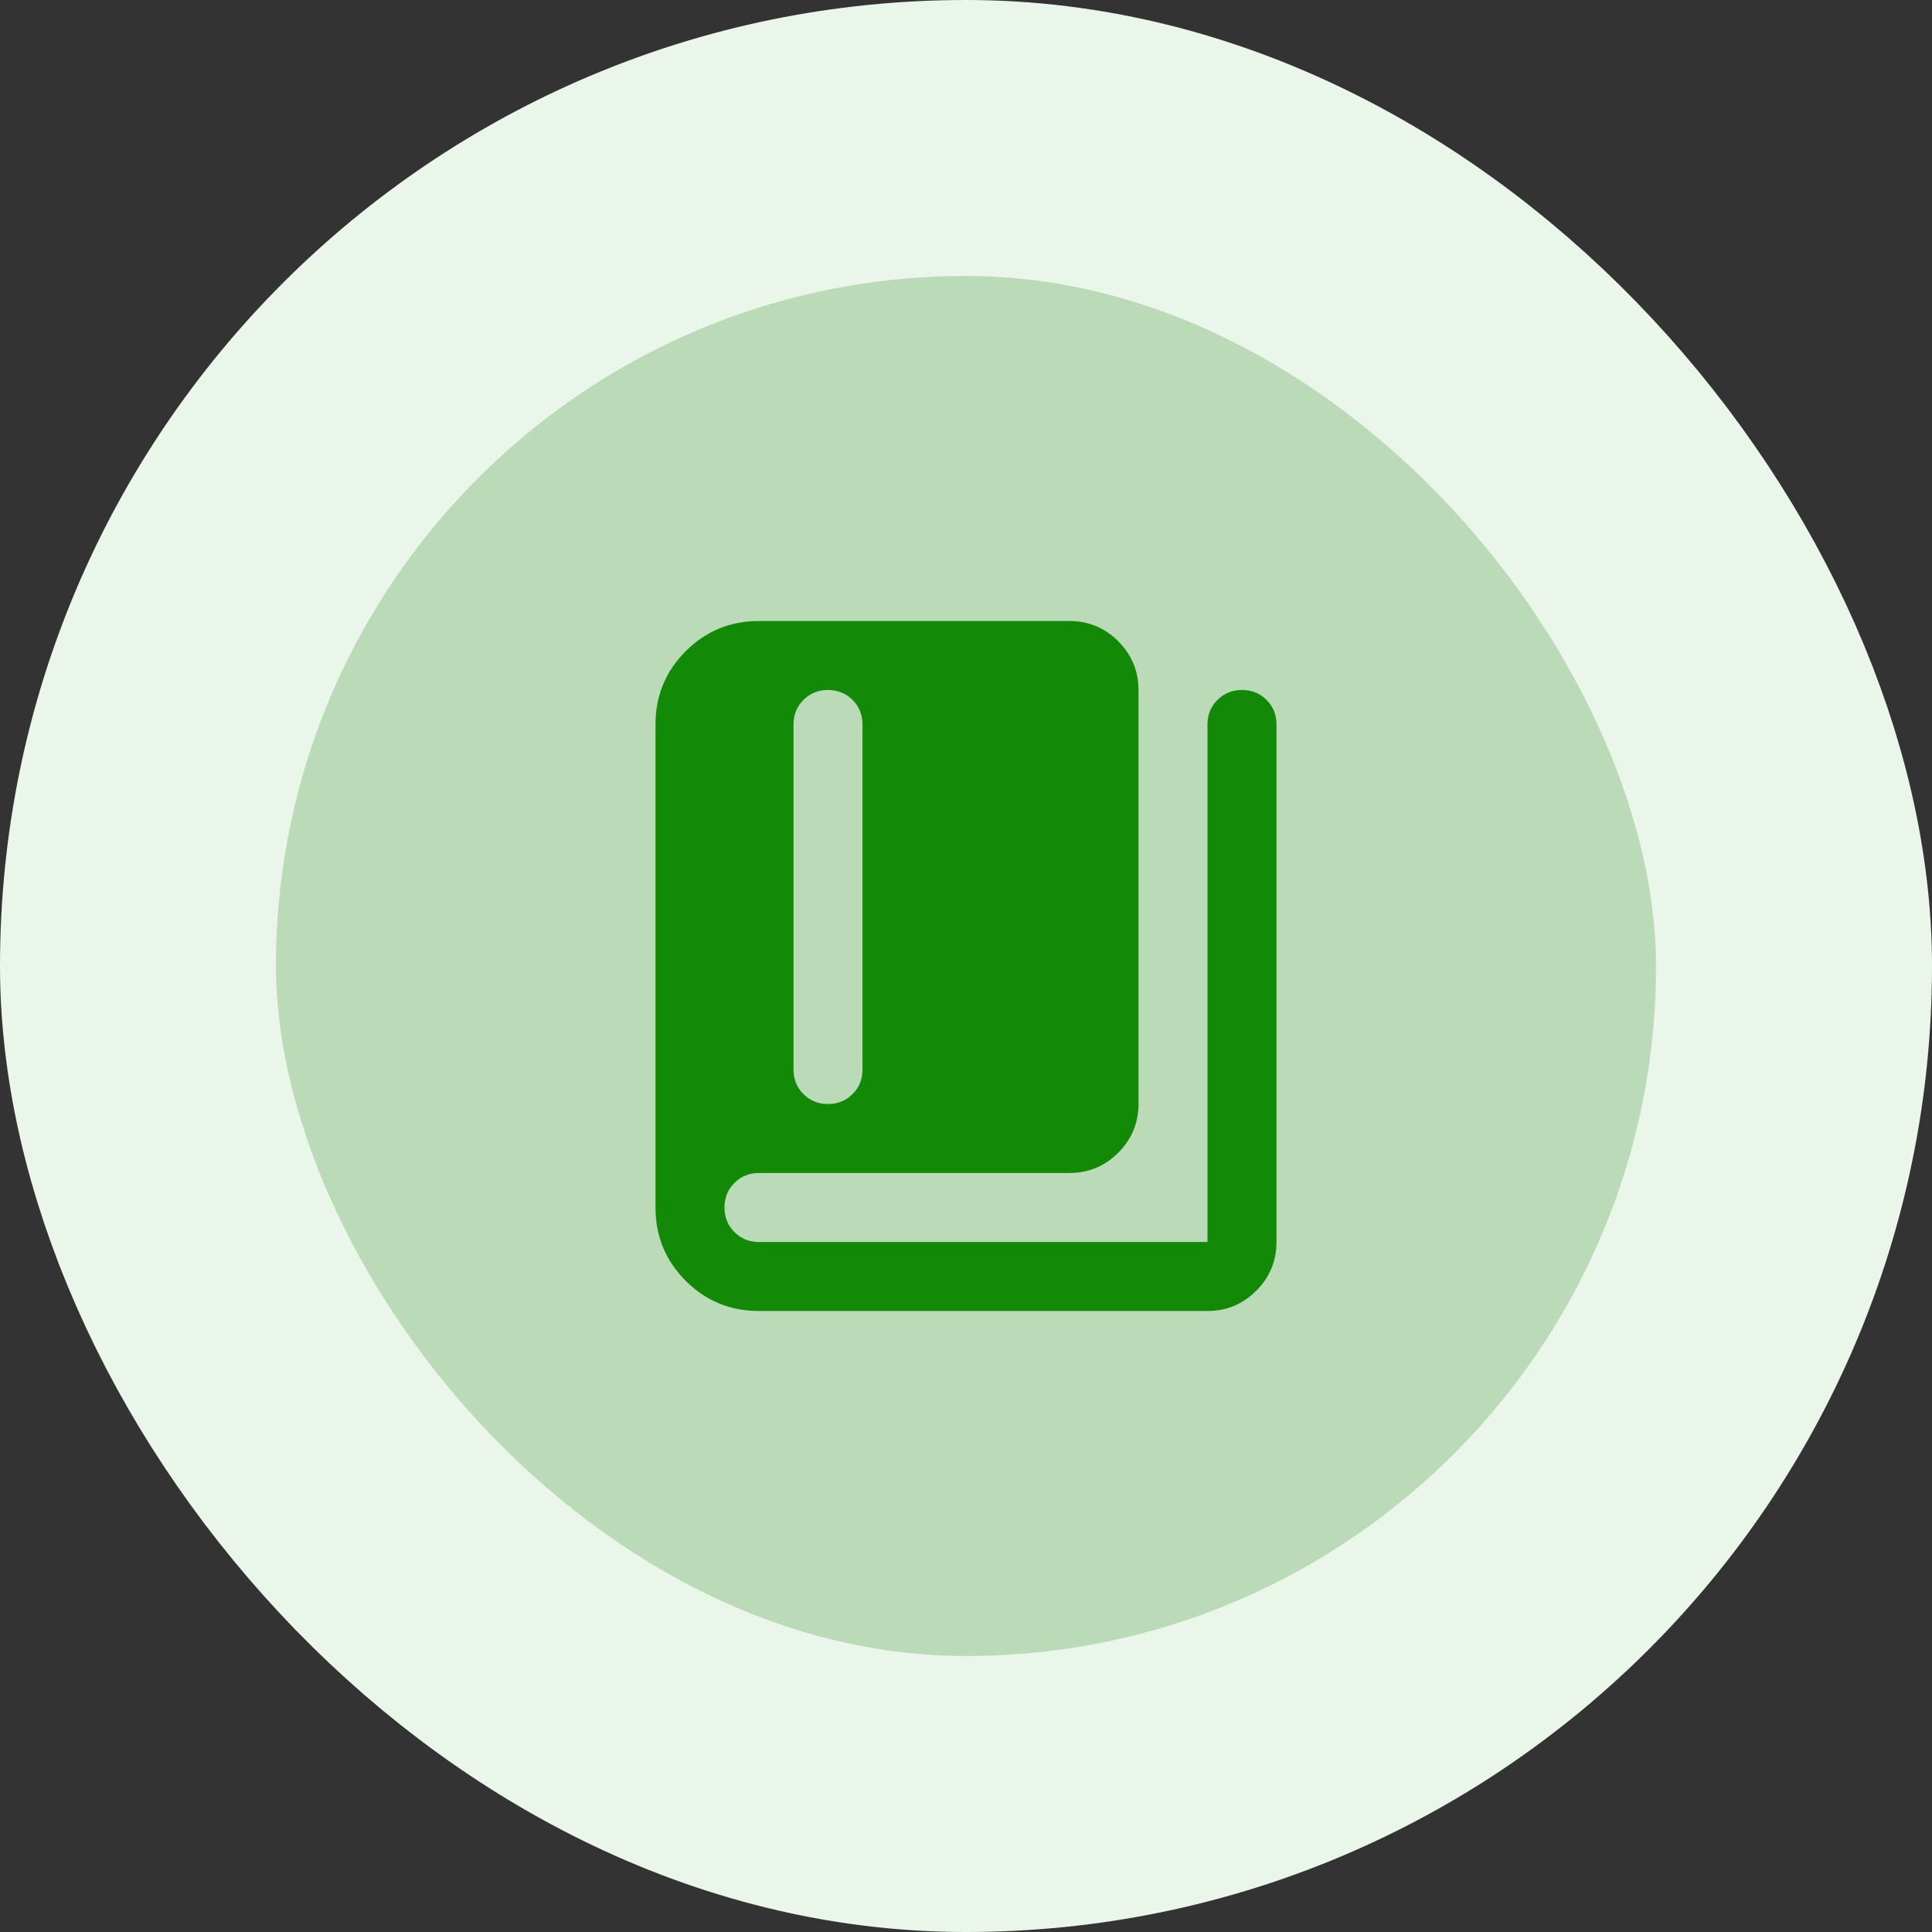
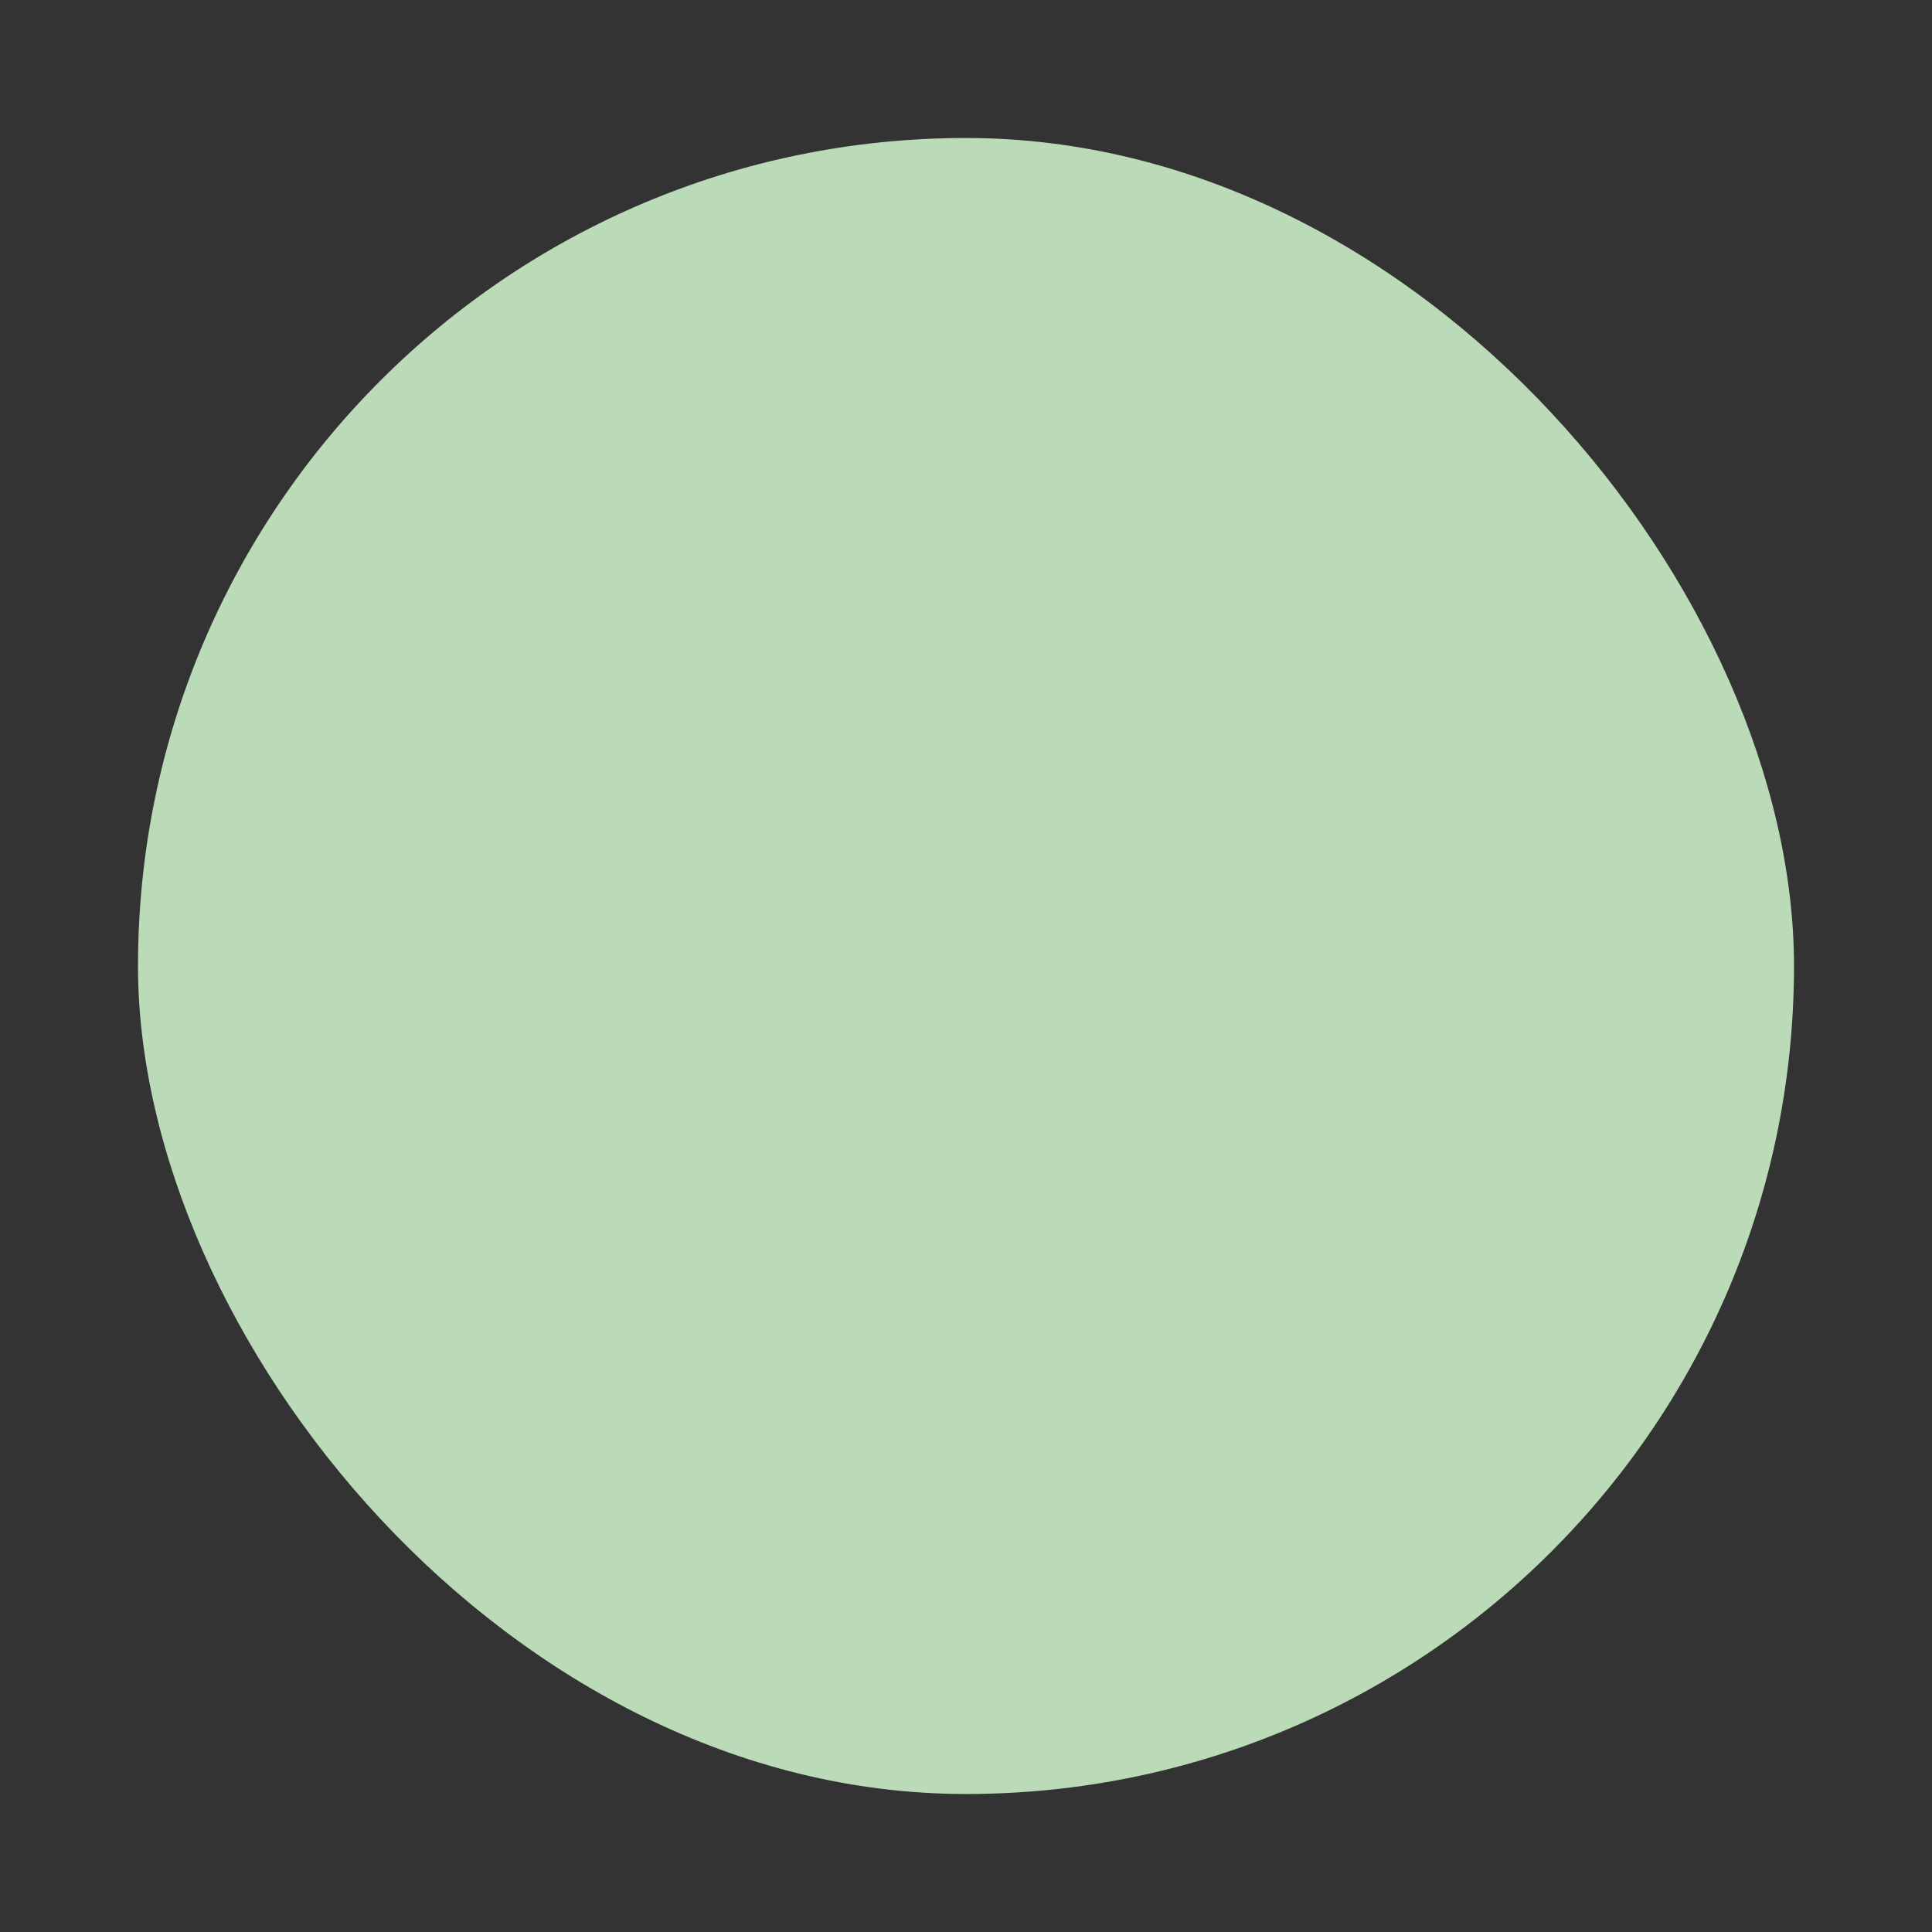
<svg xmlns="http://www.w3.org/2000/svg" width="56" height="56" viewBox="0 0 56 56" fill="none">
  <rect x="0" y="0" width="56" height="56" fill="#333333" stroke="none" />
  <rect x="4" y="4" width="48" height="48" rx="24" fill="#BBDBB8" />
-   <rect x="4" y="4" width="48" height="48" rx="24" stroke="#EBF6EA" stroke-width="8" />
  <mask id="mask0_1238_23822" style="mask-type:alpha" maskUnits="userSpaceOnUse" x="16" y="16" width="24" height="24">
-     <rect x="16" y="16" width="24" height="24" fill="#D9D9D9" />
-   </mask>
+     </mask>
  <g mask="url(#mask0_1238_23822)">
    <path d="M24 32C24.283 32 24.521 31.904 24.712 31.712C24.904 31.521 25 31.283 25 31V21C25 20.717 24.904 20.479 24.712 20.288C24.521 20.096 24.283 20 24 20C23.717 20 23.479 20.096 23.288 20.288C23.096 20.479 23 20.717 23 21V31C23 31.283 23.096 31.521 23.288 31.712C23.479 31.904 23.717 32 24 32ZM22 38C21.167 38 20.458 37.708 19.875 37.125C19.292 36.542 19 35.833 19 35V21C19 20.167 19.292 19.458 19.875 18.875C20.458 18.292 21.167 18 22 18H31C31.55 18 32.021 18.196 32.413 18.587C32.804 18.979 33 19.45 33 20V32C33 32.55 32.804 33.021 32.413 33.413C32.021 33.804 31.55 34 31 34H22C21.717 34 21.479 34.096 21.288 34.288C21.096 34.479 21 34.717 21 35C21 35.283 21.096 35.521 21.288 35.712C21.479 35.904 21.717 36 22 36H35V21C35 20.717 35.096 20.479 35.288 20.288C35.479 20.096 35.717 20 36 20C36.283 20 36.521 20.096 36.712 20.288C36.904 20.479 37 20.717 37 21V36C37 36.55 36.804 37.021 36.413 37.413C36.021 37.804 35.55 38 35 38H22Z" fill="#138A07" />
  </g>
</svg>